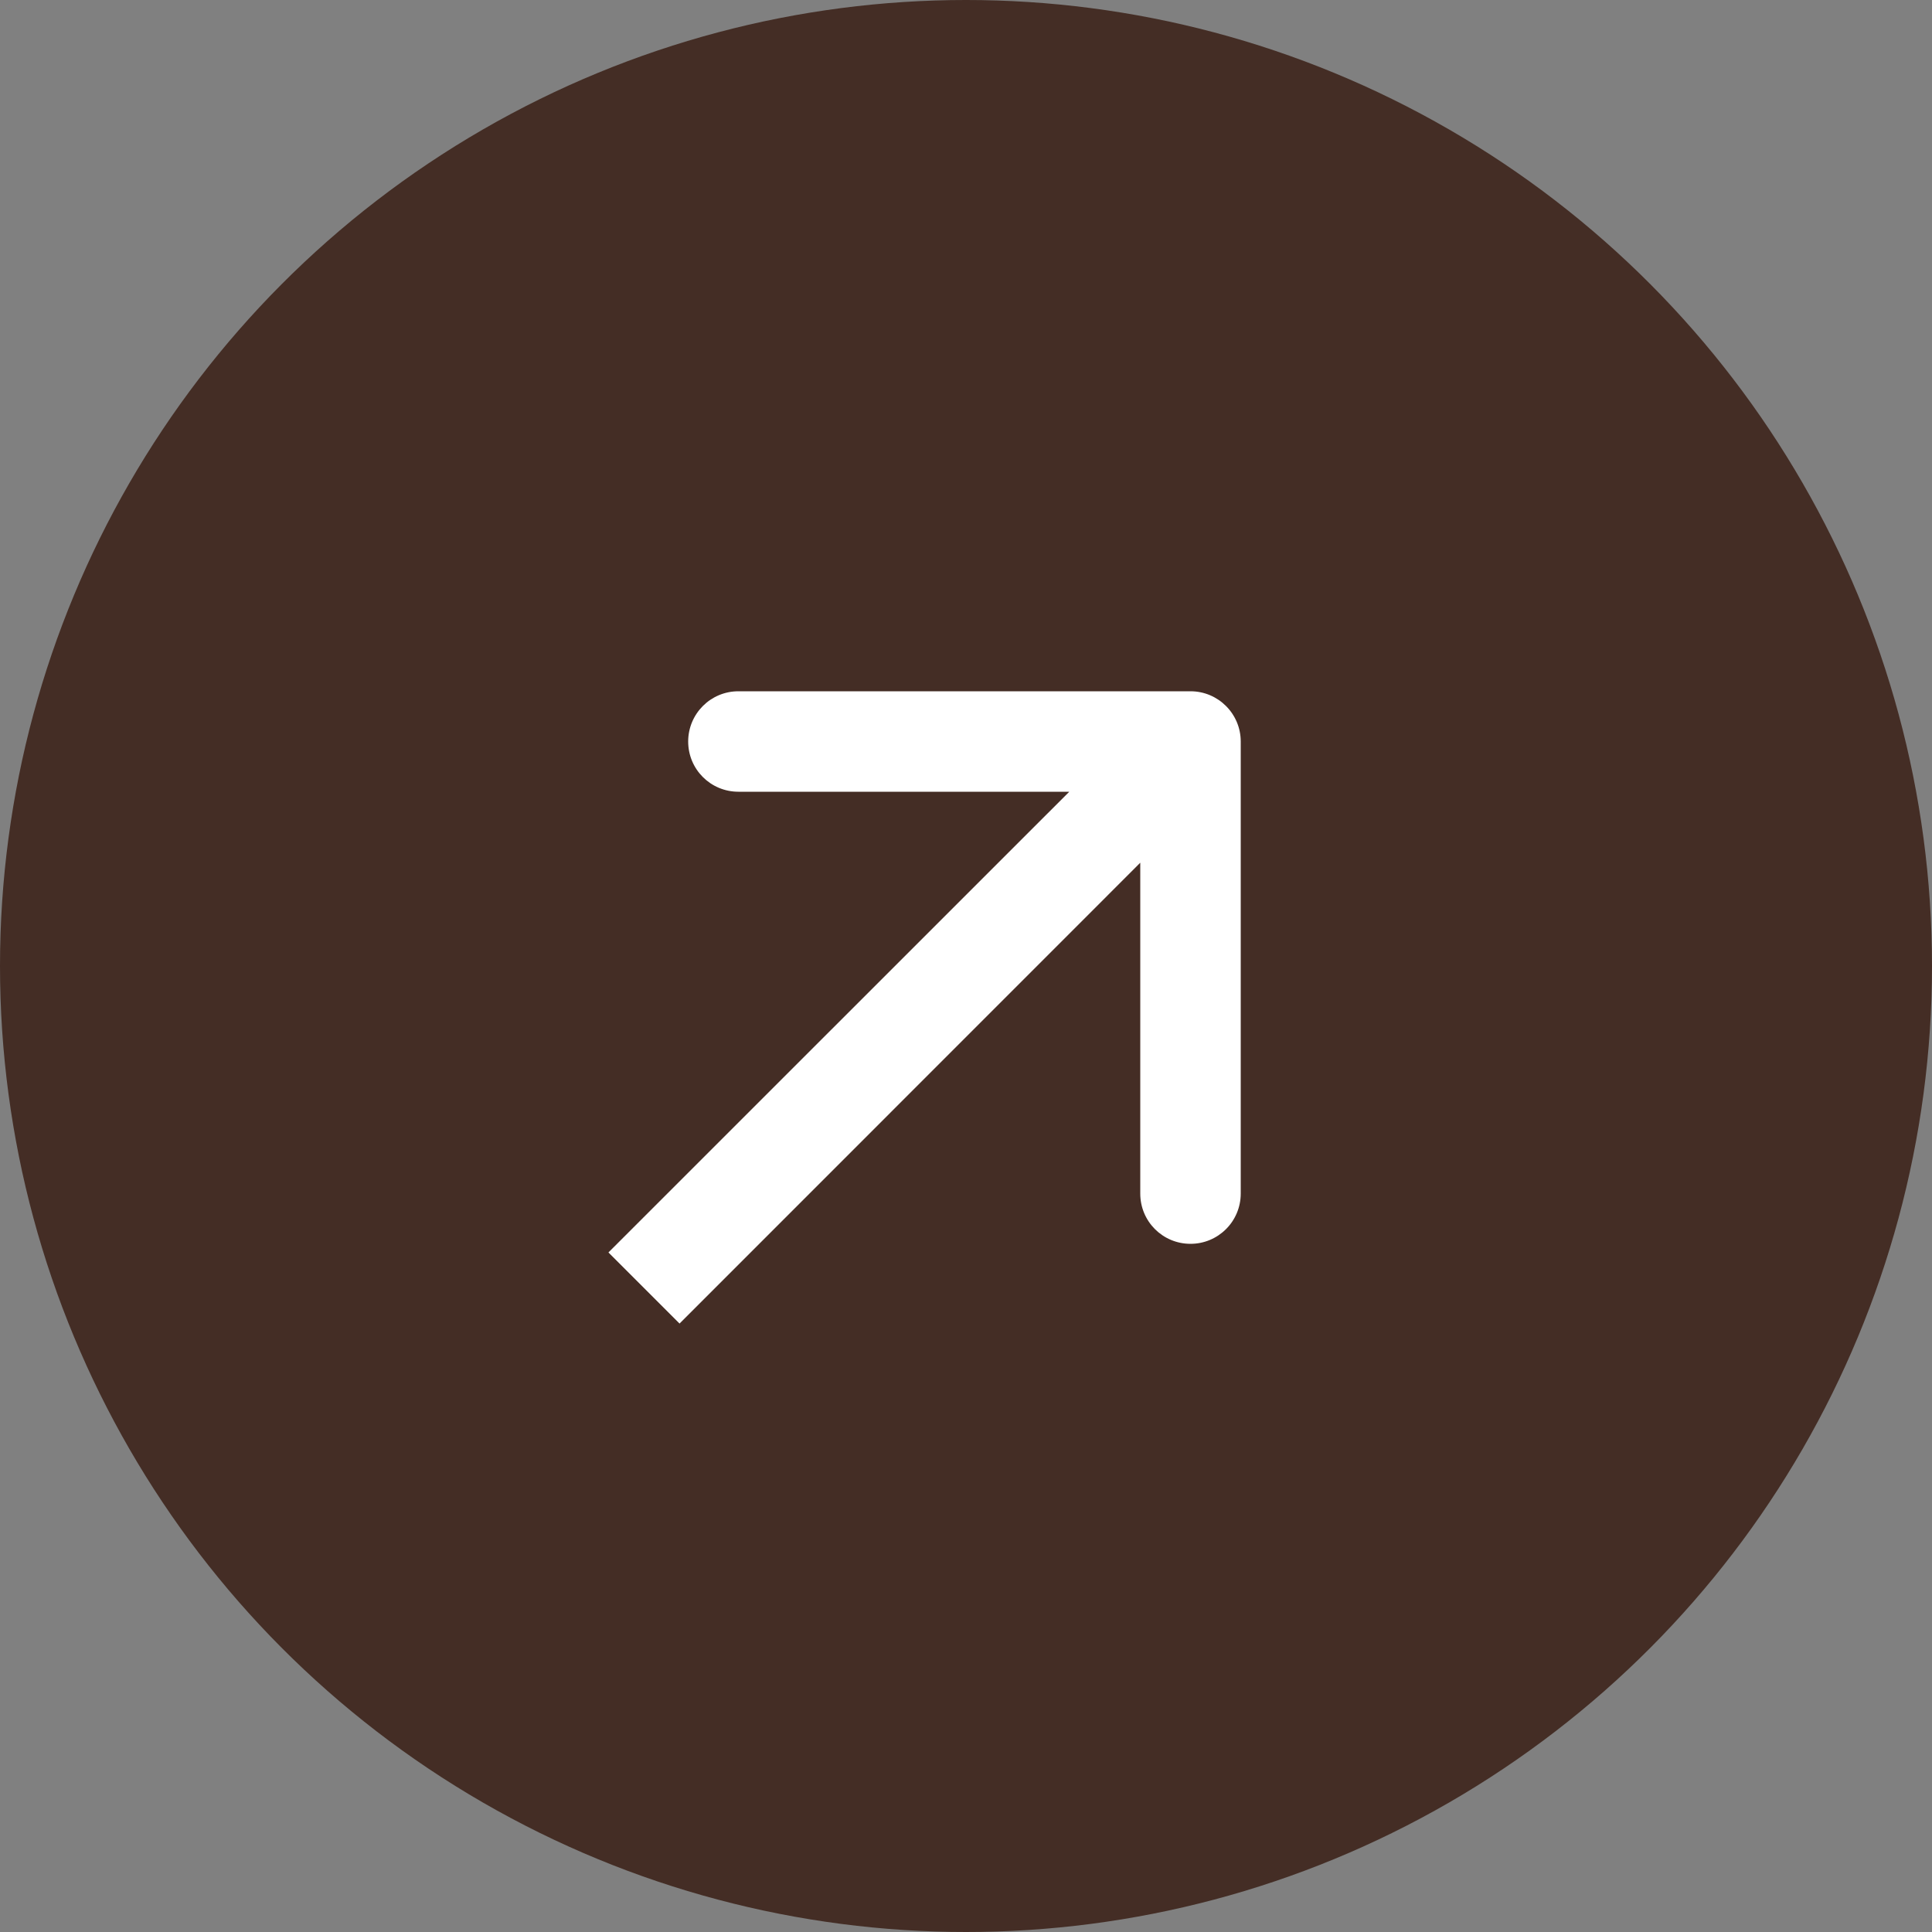
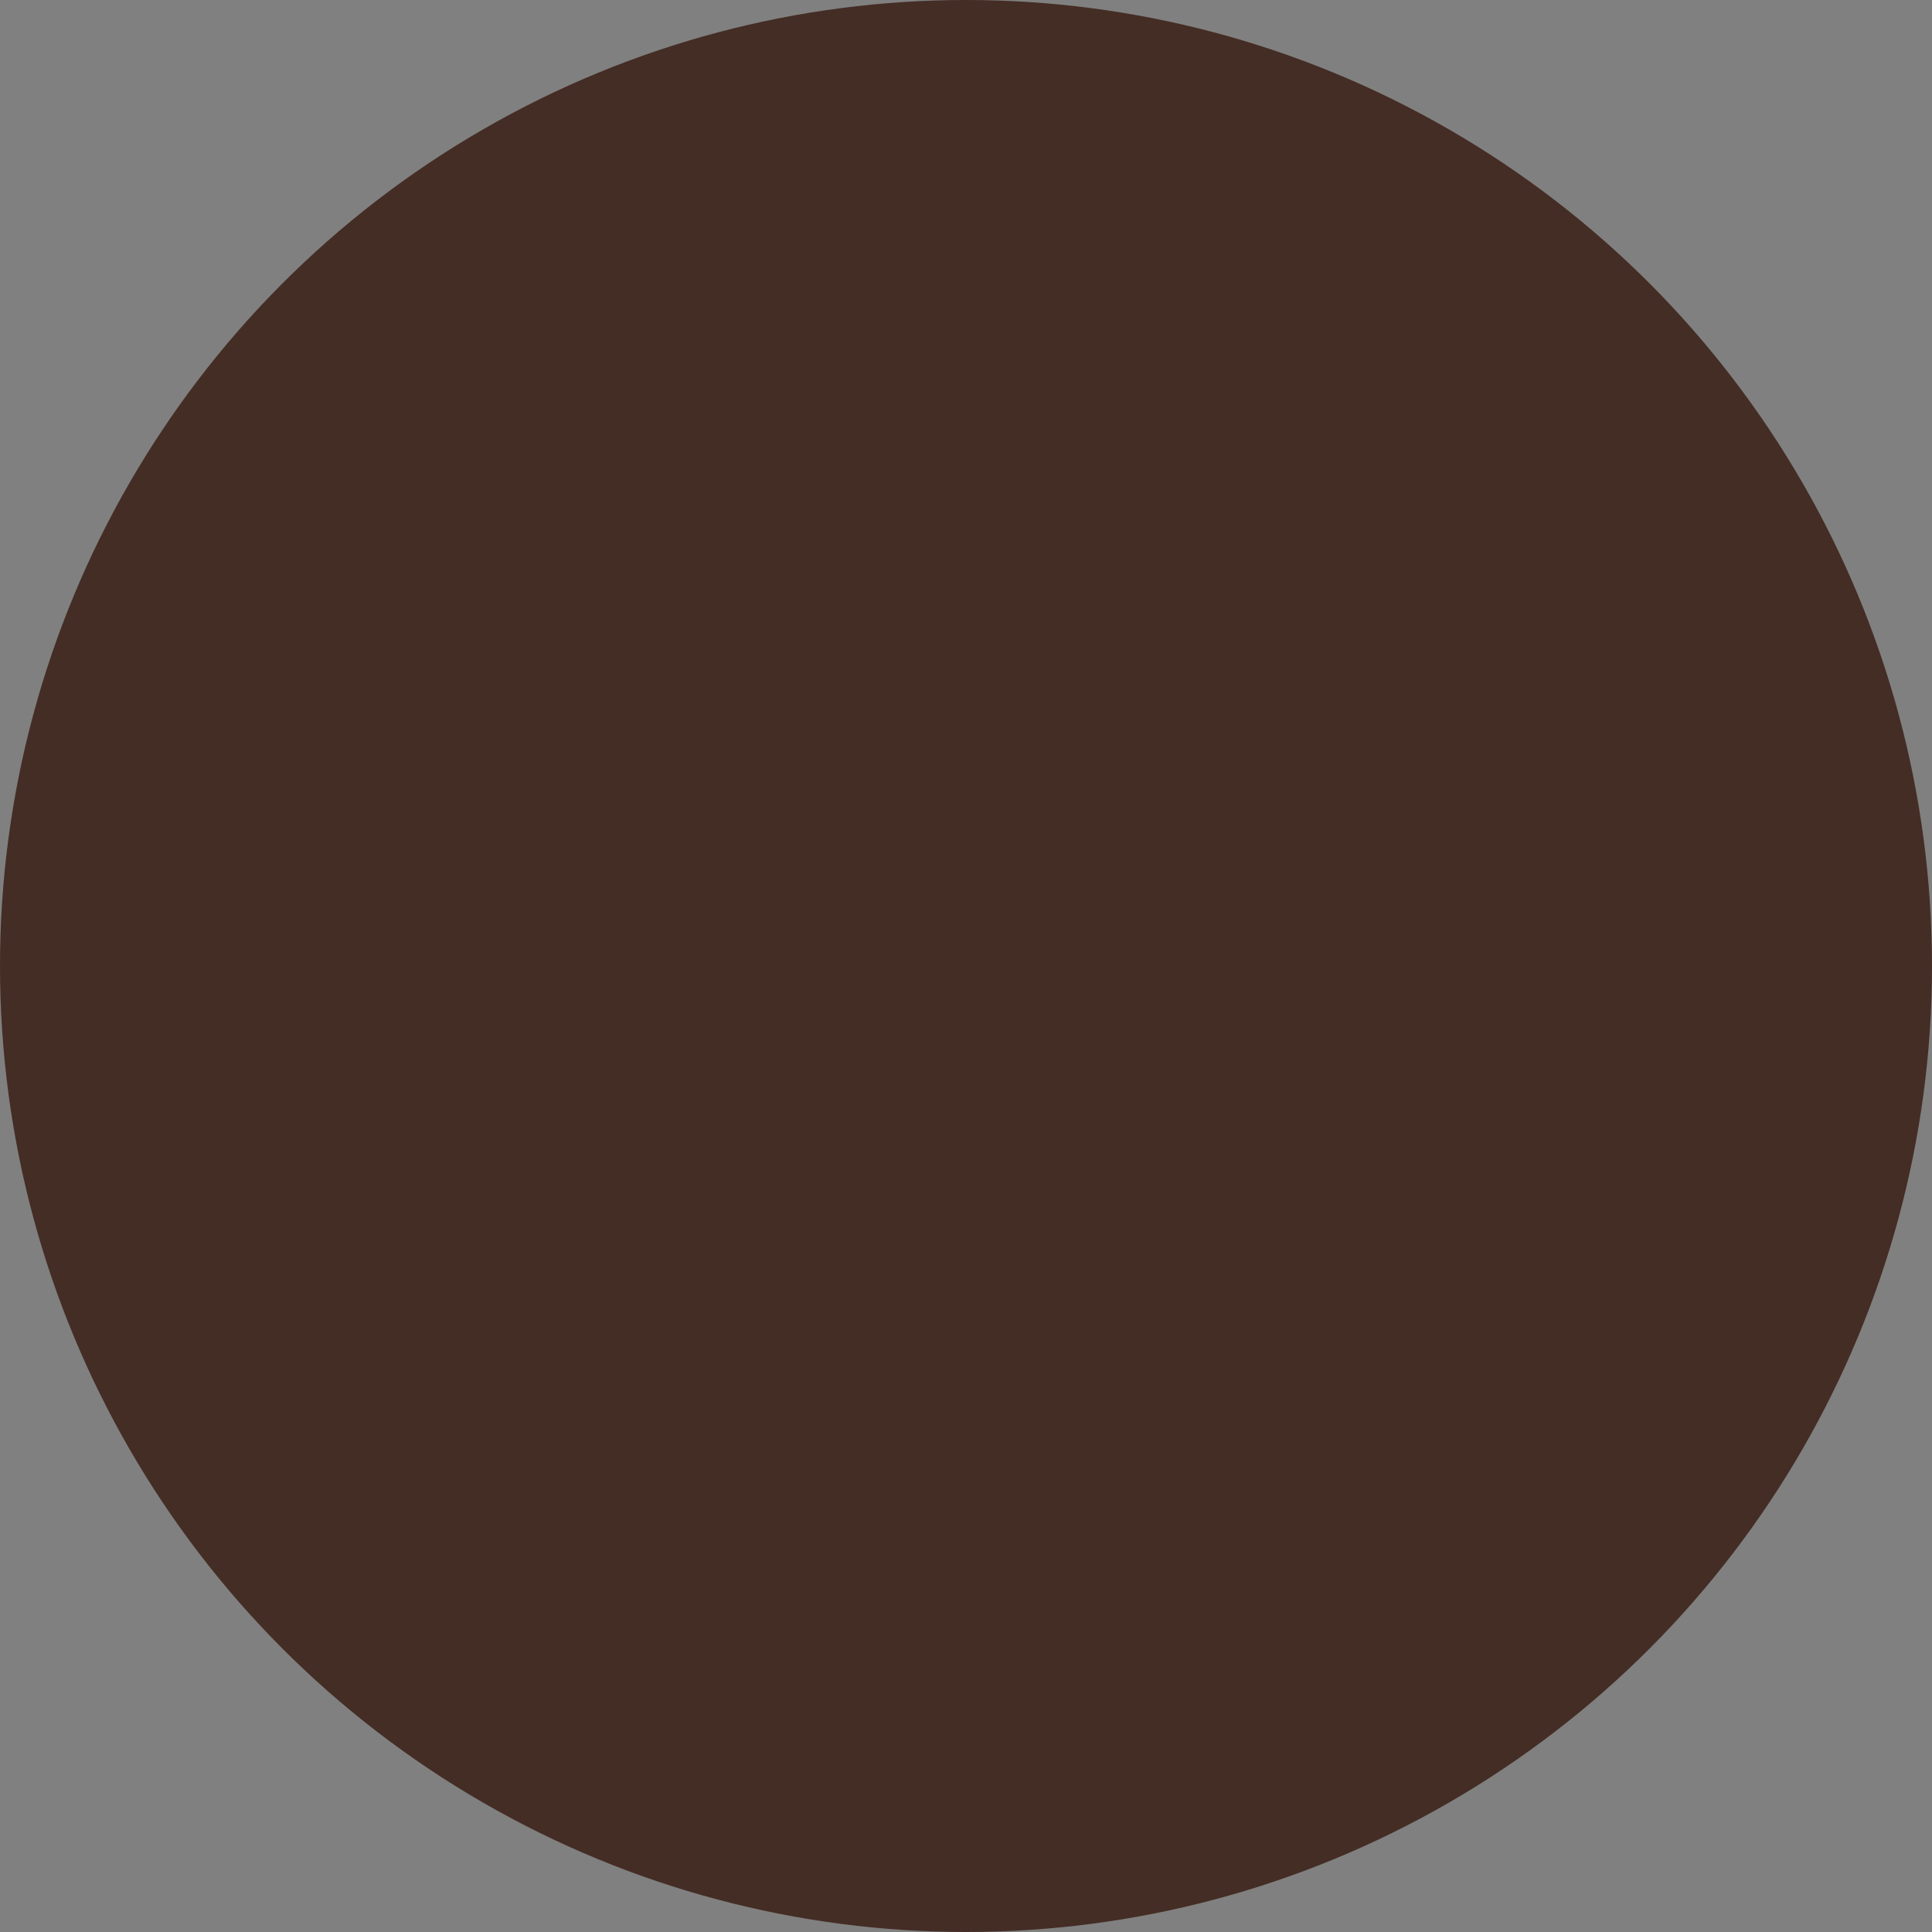
<svg xmlns="http://www.w3.org/2000/svg" width="15" height="15" viewBox="0 0 15 15" fill="none">
  <rect x="0" y="0" width="15" height="15" fill="#808080" stroke="none" />
  <circle cx="7.5" cy="7.5" r="7.5" fill="#442D25" />
-   <path d="M9.633 5.757C9.633 5.542 9.458 5.367 9.243 5.367L5.733 5.367C5.517 5.367 5.343 5.542 5.343 5.757C5.343 5.973 5.517 6.147 5.733 6.147L8.853 6.147V9.267C8.853 9.483 9.027 9.657 9.243 9.657C9.458 9.657 9.633 9.483 9.633 9.267V5.757ZM5 10L5.276 10.276L9.518 6.033L9.243 5.757L8.967 5.482L4.724 9.724L5 10Z" fill="white" />
</svg>